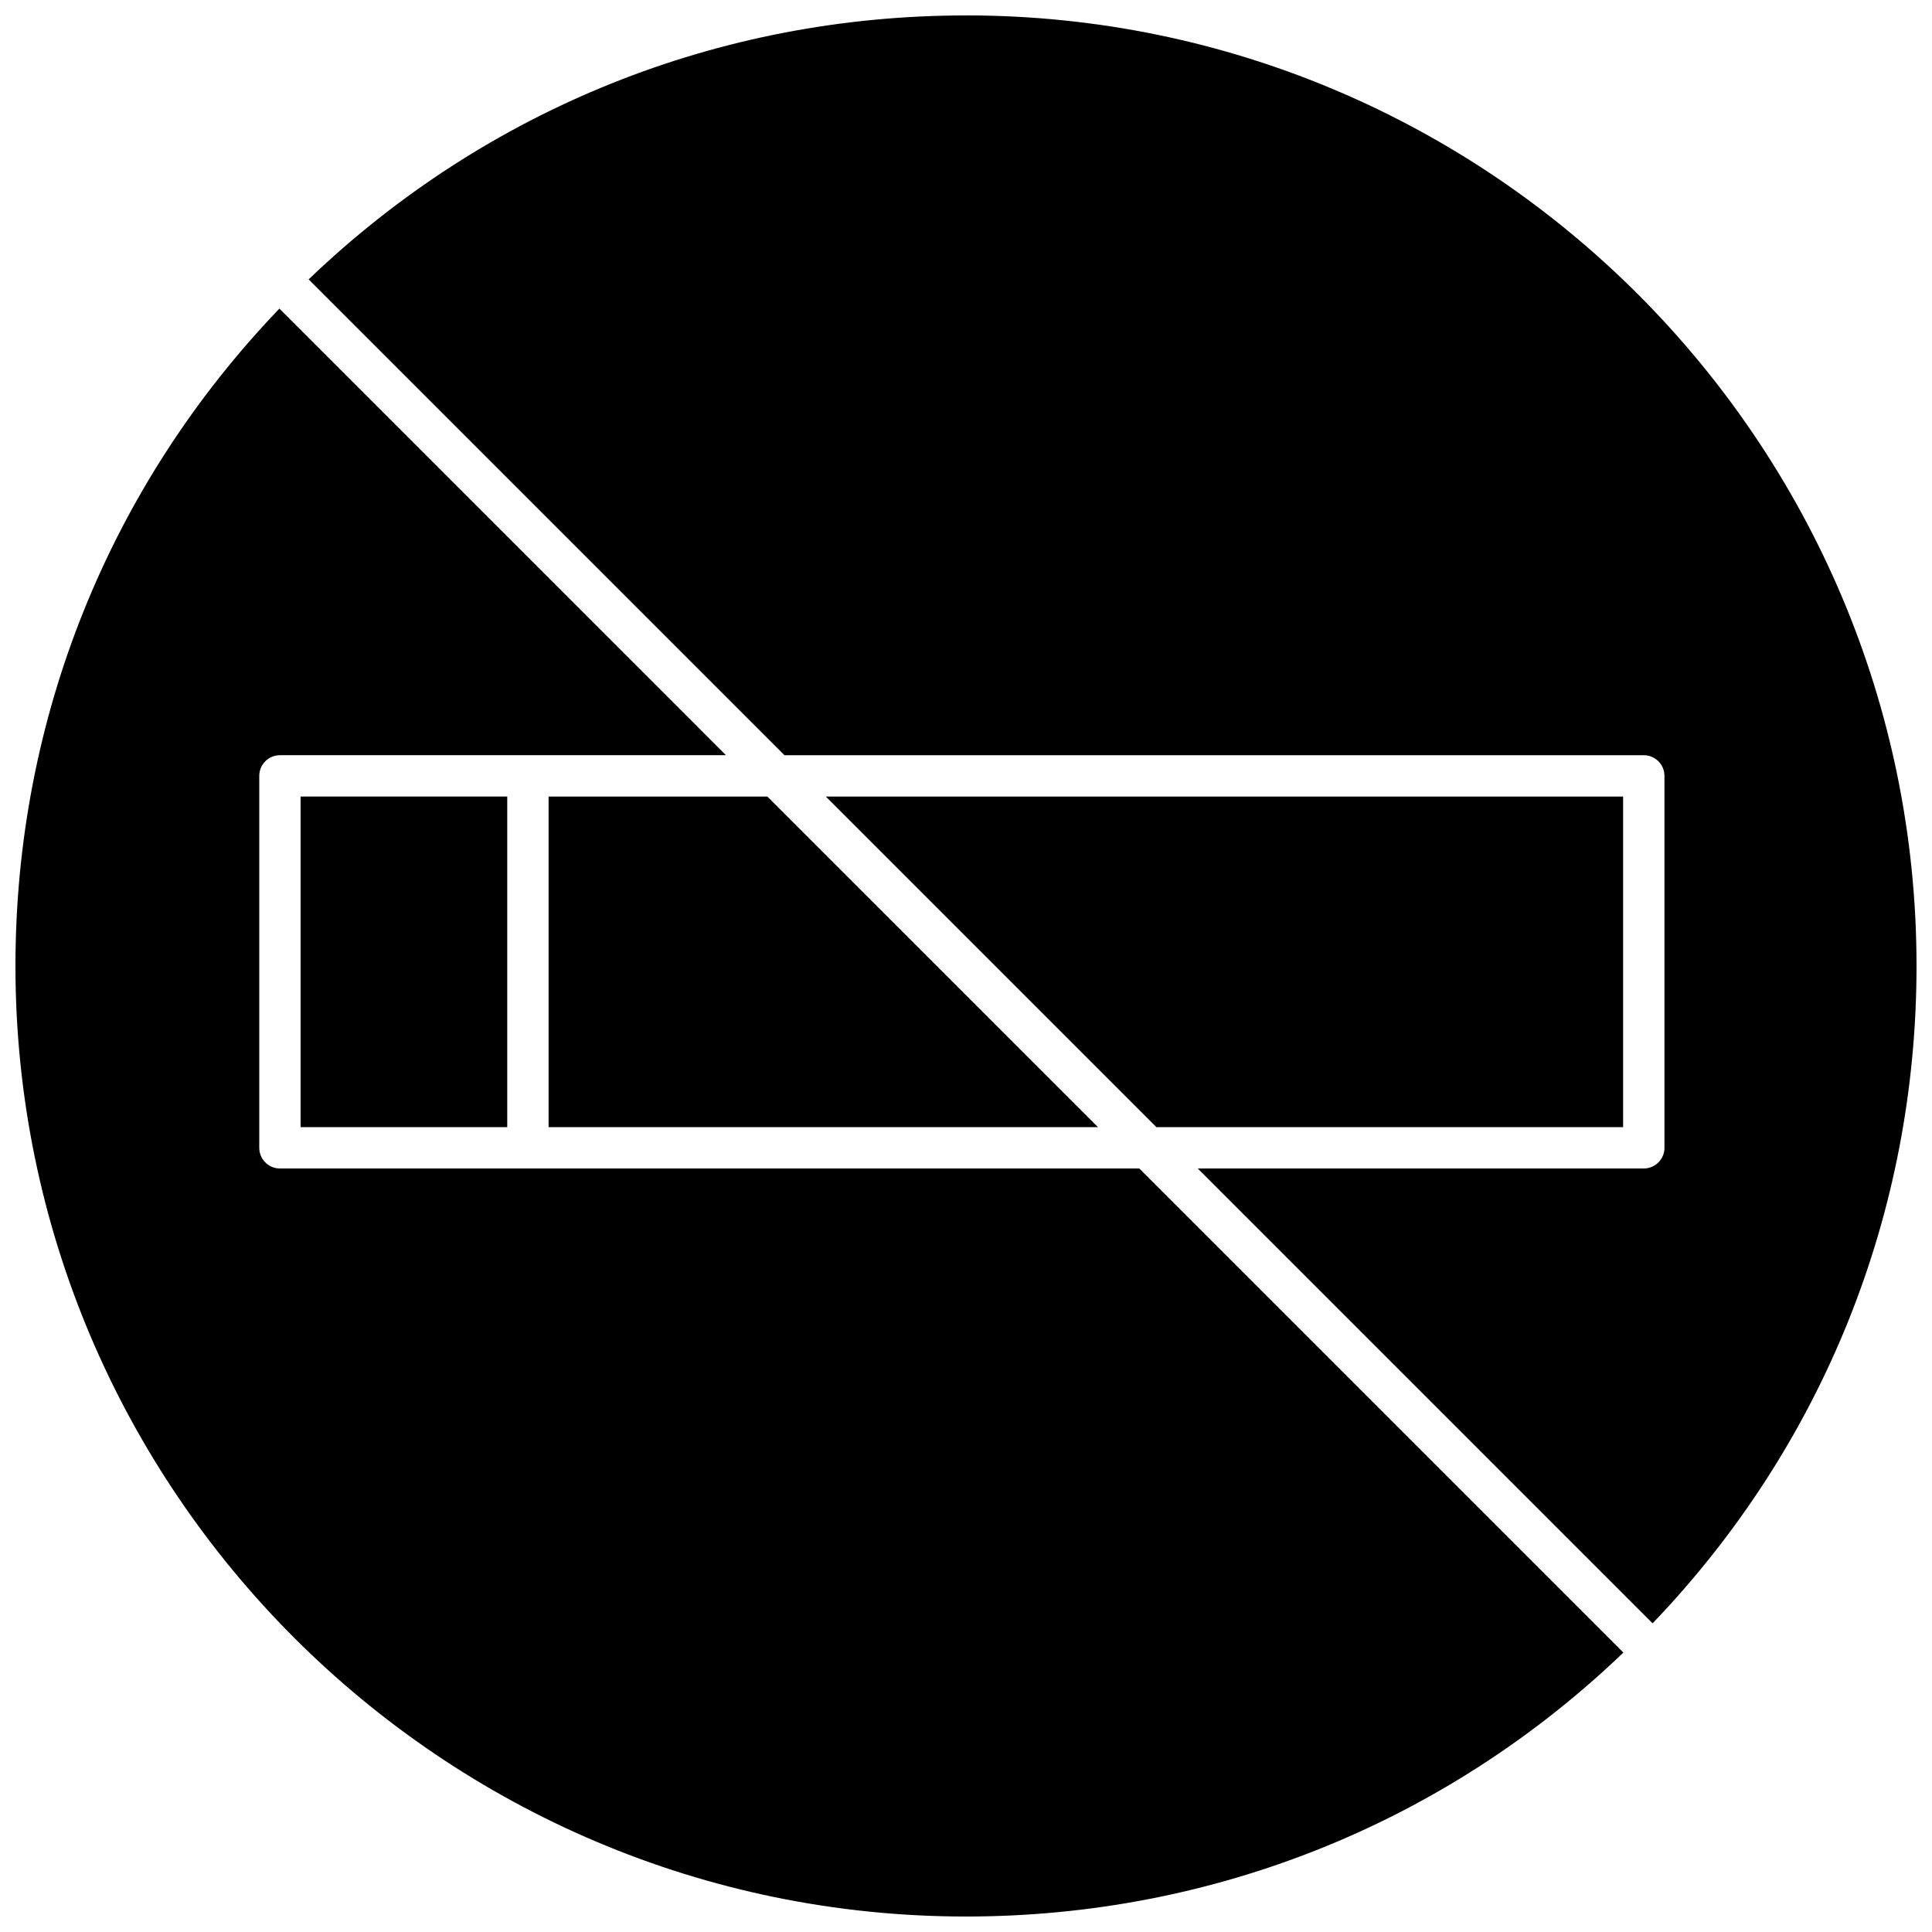
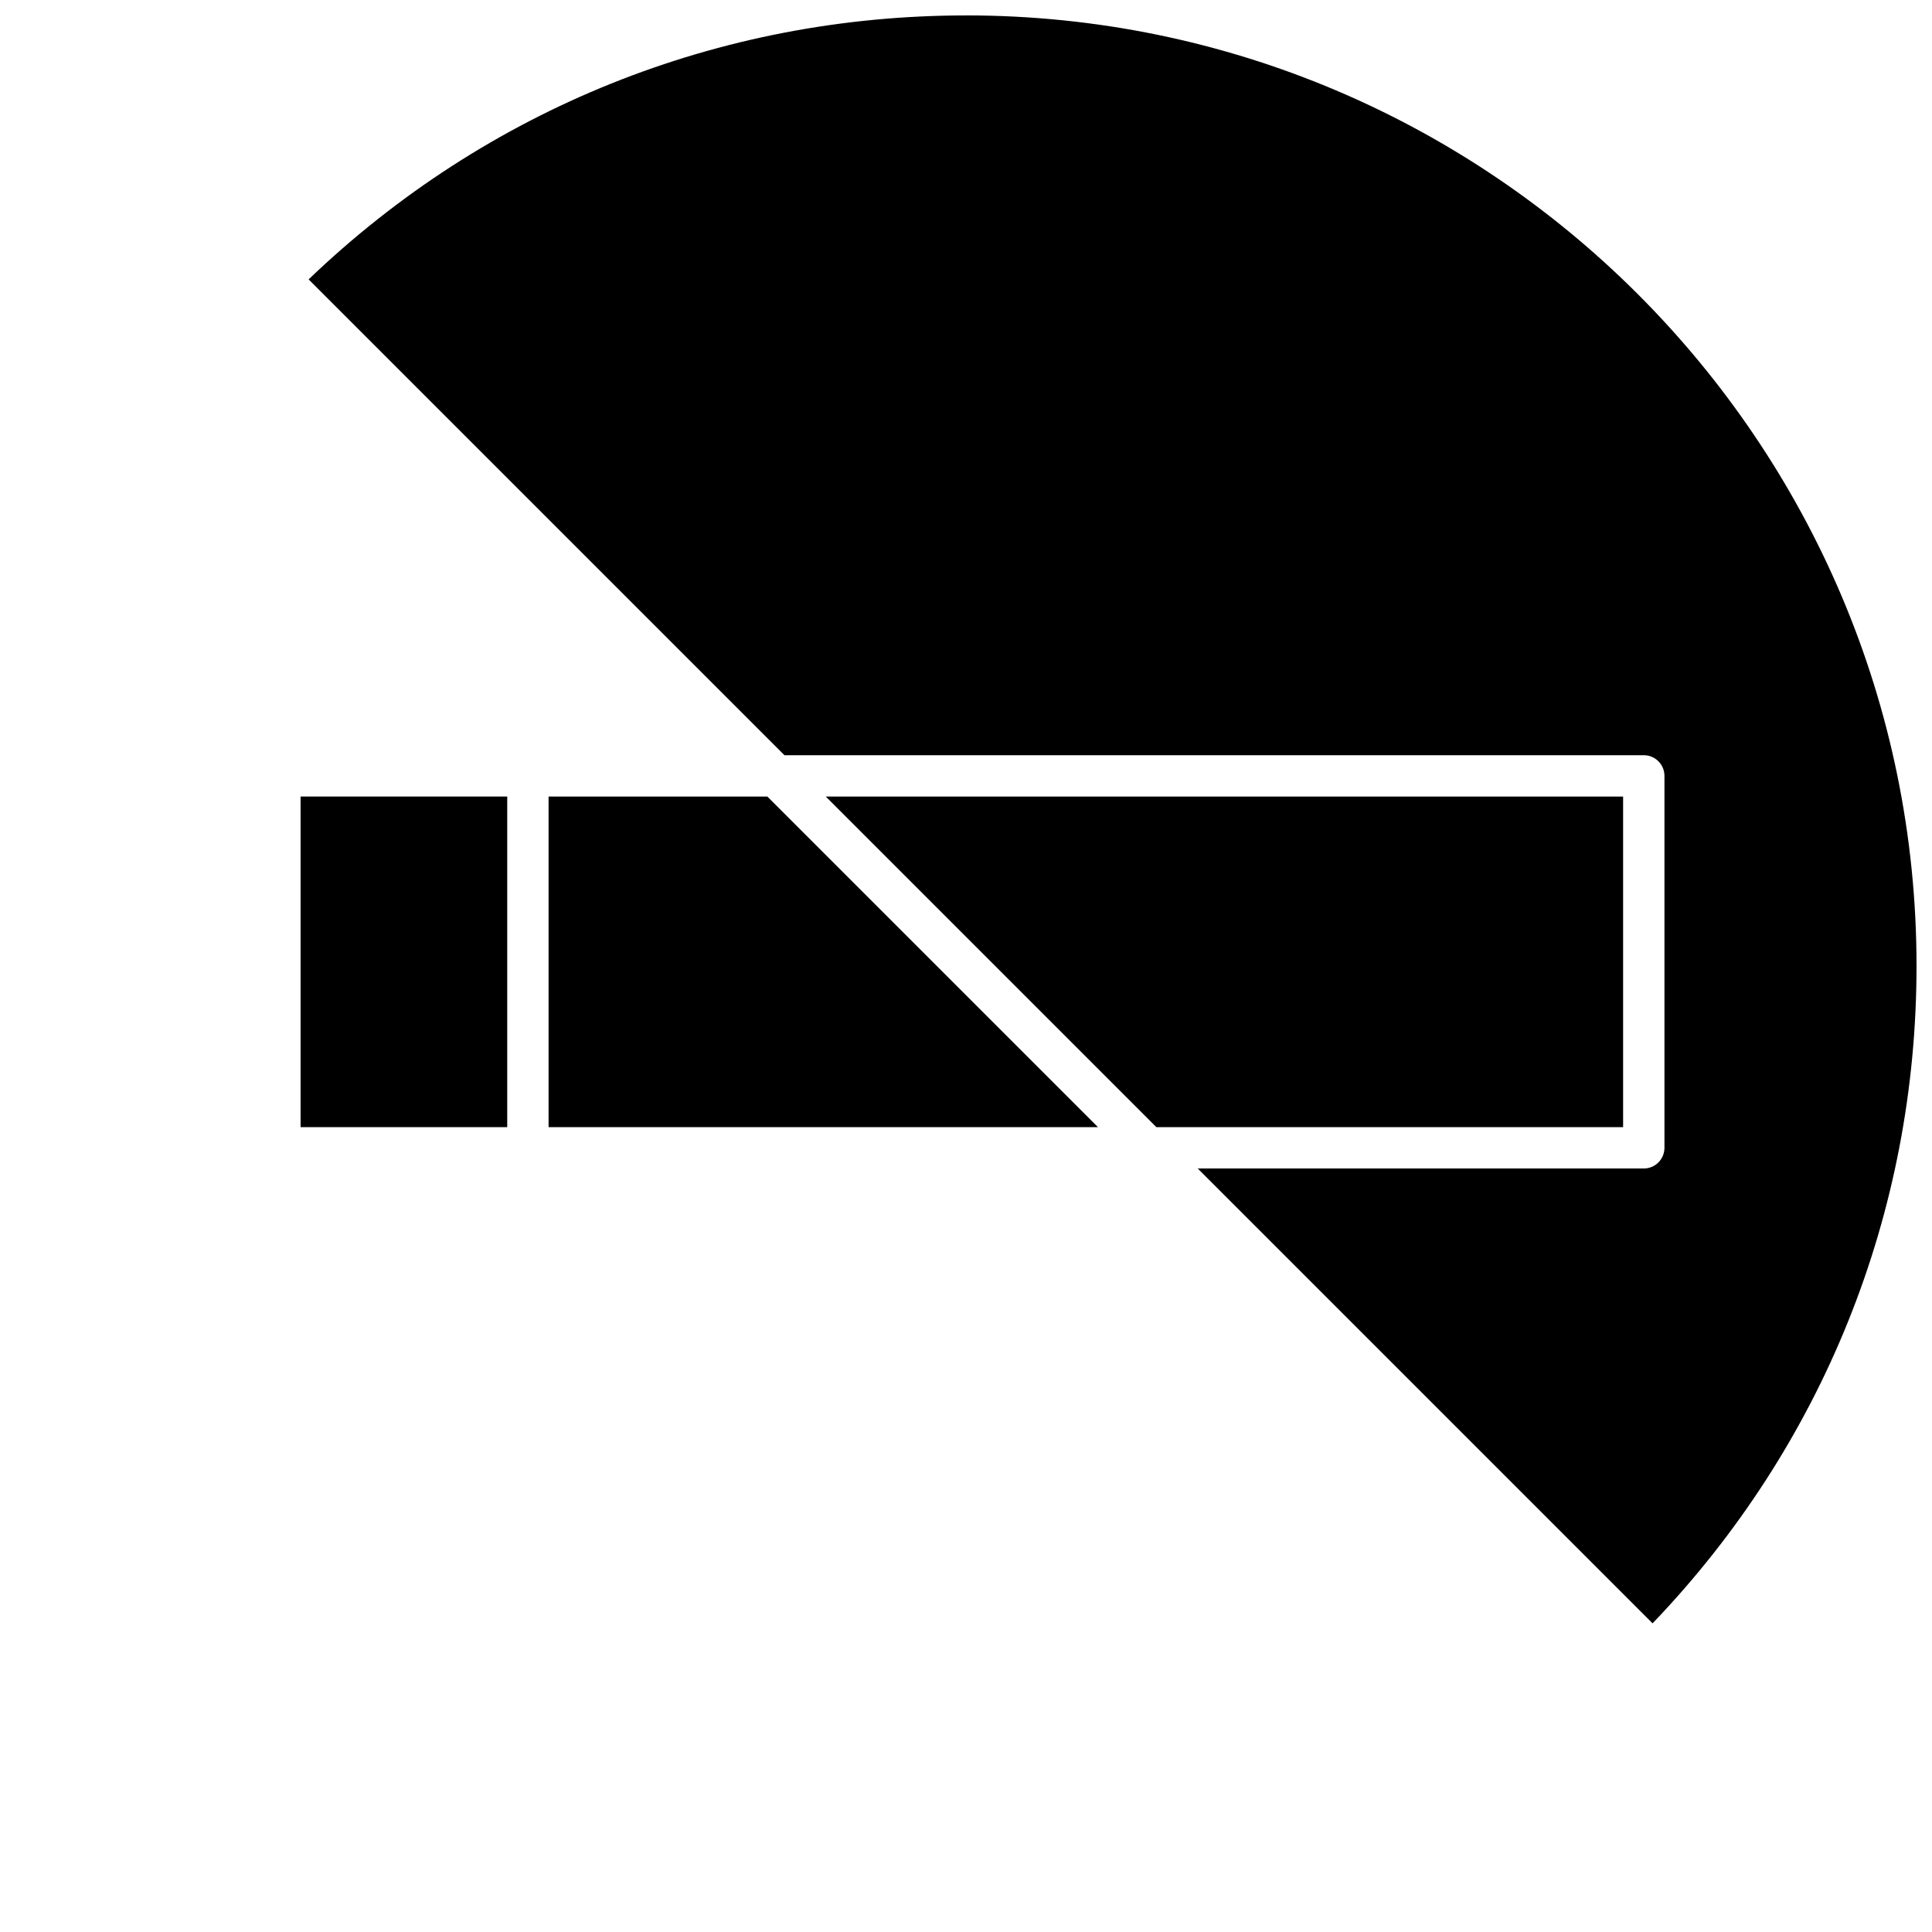
<svg xmlns="http://www.w3.org/2000/svg" width="800px" height="800px" version="1.1" viewBox="144 144 512 512">
  <defs>
    <clipPath id="b">
-       <path d="m148.09 225h426.91v426.9h-426.91z" />
-     </clipPath>
+       </clipPath>
    <clipPath id="a">
      <path d="m225 148.09h426.9v426.91h-426.9z" />
    </clipPath>
  </defs>
  <path d="m289.38 355.09v87.617h145.59l-87.621-87.617z" />
  <path d="m574.14 442.71v-87.617h-211.3l87.617 87.617z" />
  <g clip-path="url(#b)">
-     <path d="m283.9 453.66h-65.715c-3.023 0-5.477-2.449-5.477-5.477v-98.57c0-3.023 2.453-5.477 5.477-5.477h118.21l-118.35-118.36c-45.152 47.109-69.949 108.75-69.949 174.21 0 138.9 113 251.91 251.91 251.91 65.461 0 127.11-24.797 174.21-69.949l-128.29-128.29z" />
-   </g>
+     </g>
  <g clip-path="url(#a)">
    <path d="m400 148.09c-65.461 0-127.1 24.797-174.21 69.949l126.1 126.1h227.73c3.023 0 5.477 2.453 5.477 5.477v98.57c0 3.023-2.453 5.477-5.477 5.477h-118.21l120.54 120.54c45.152-47.105 69.949-108.75 69.949-174.21 0-138.9-113-251.91-251.9-251.91z" />
  </g>
  <path d="m223.66 355.09h54.762v87.617h-54.762z" />
</svg>